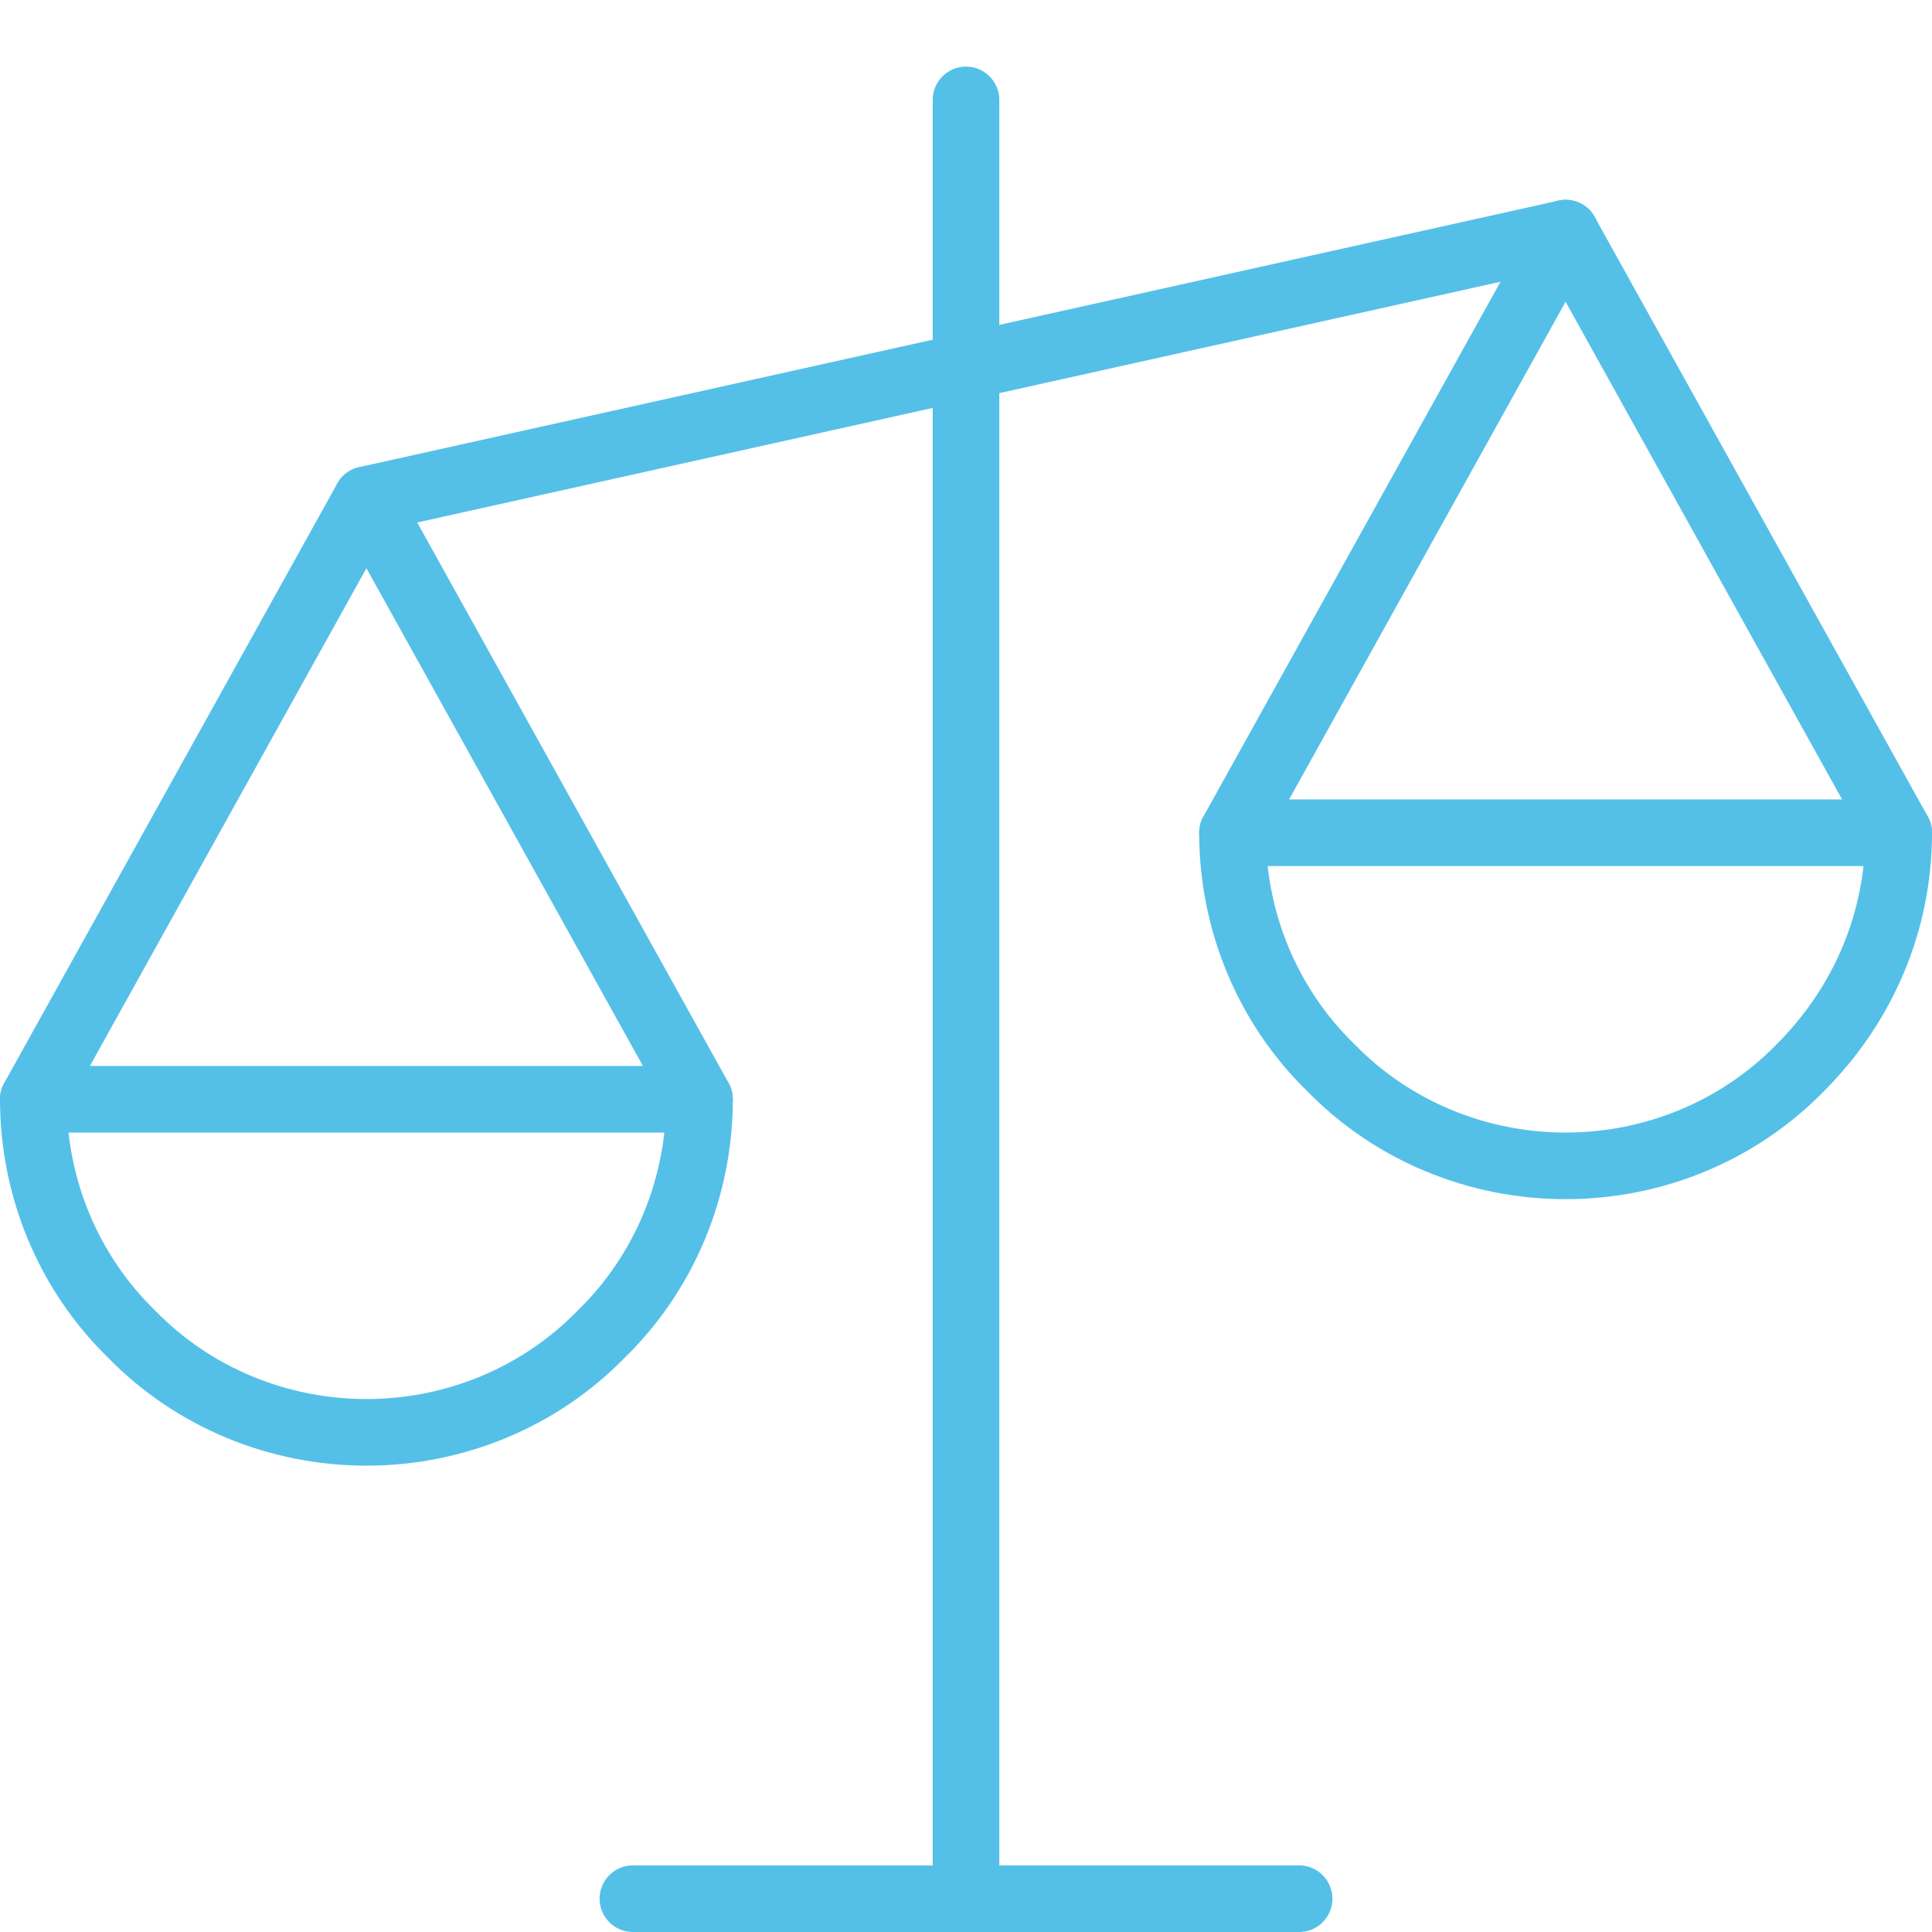
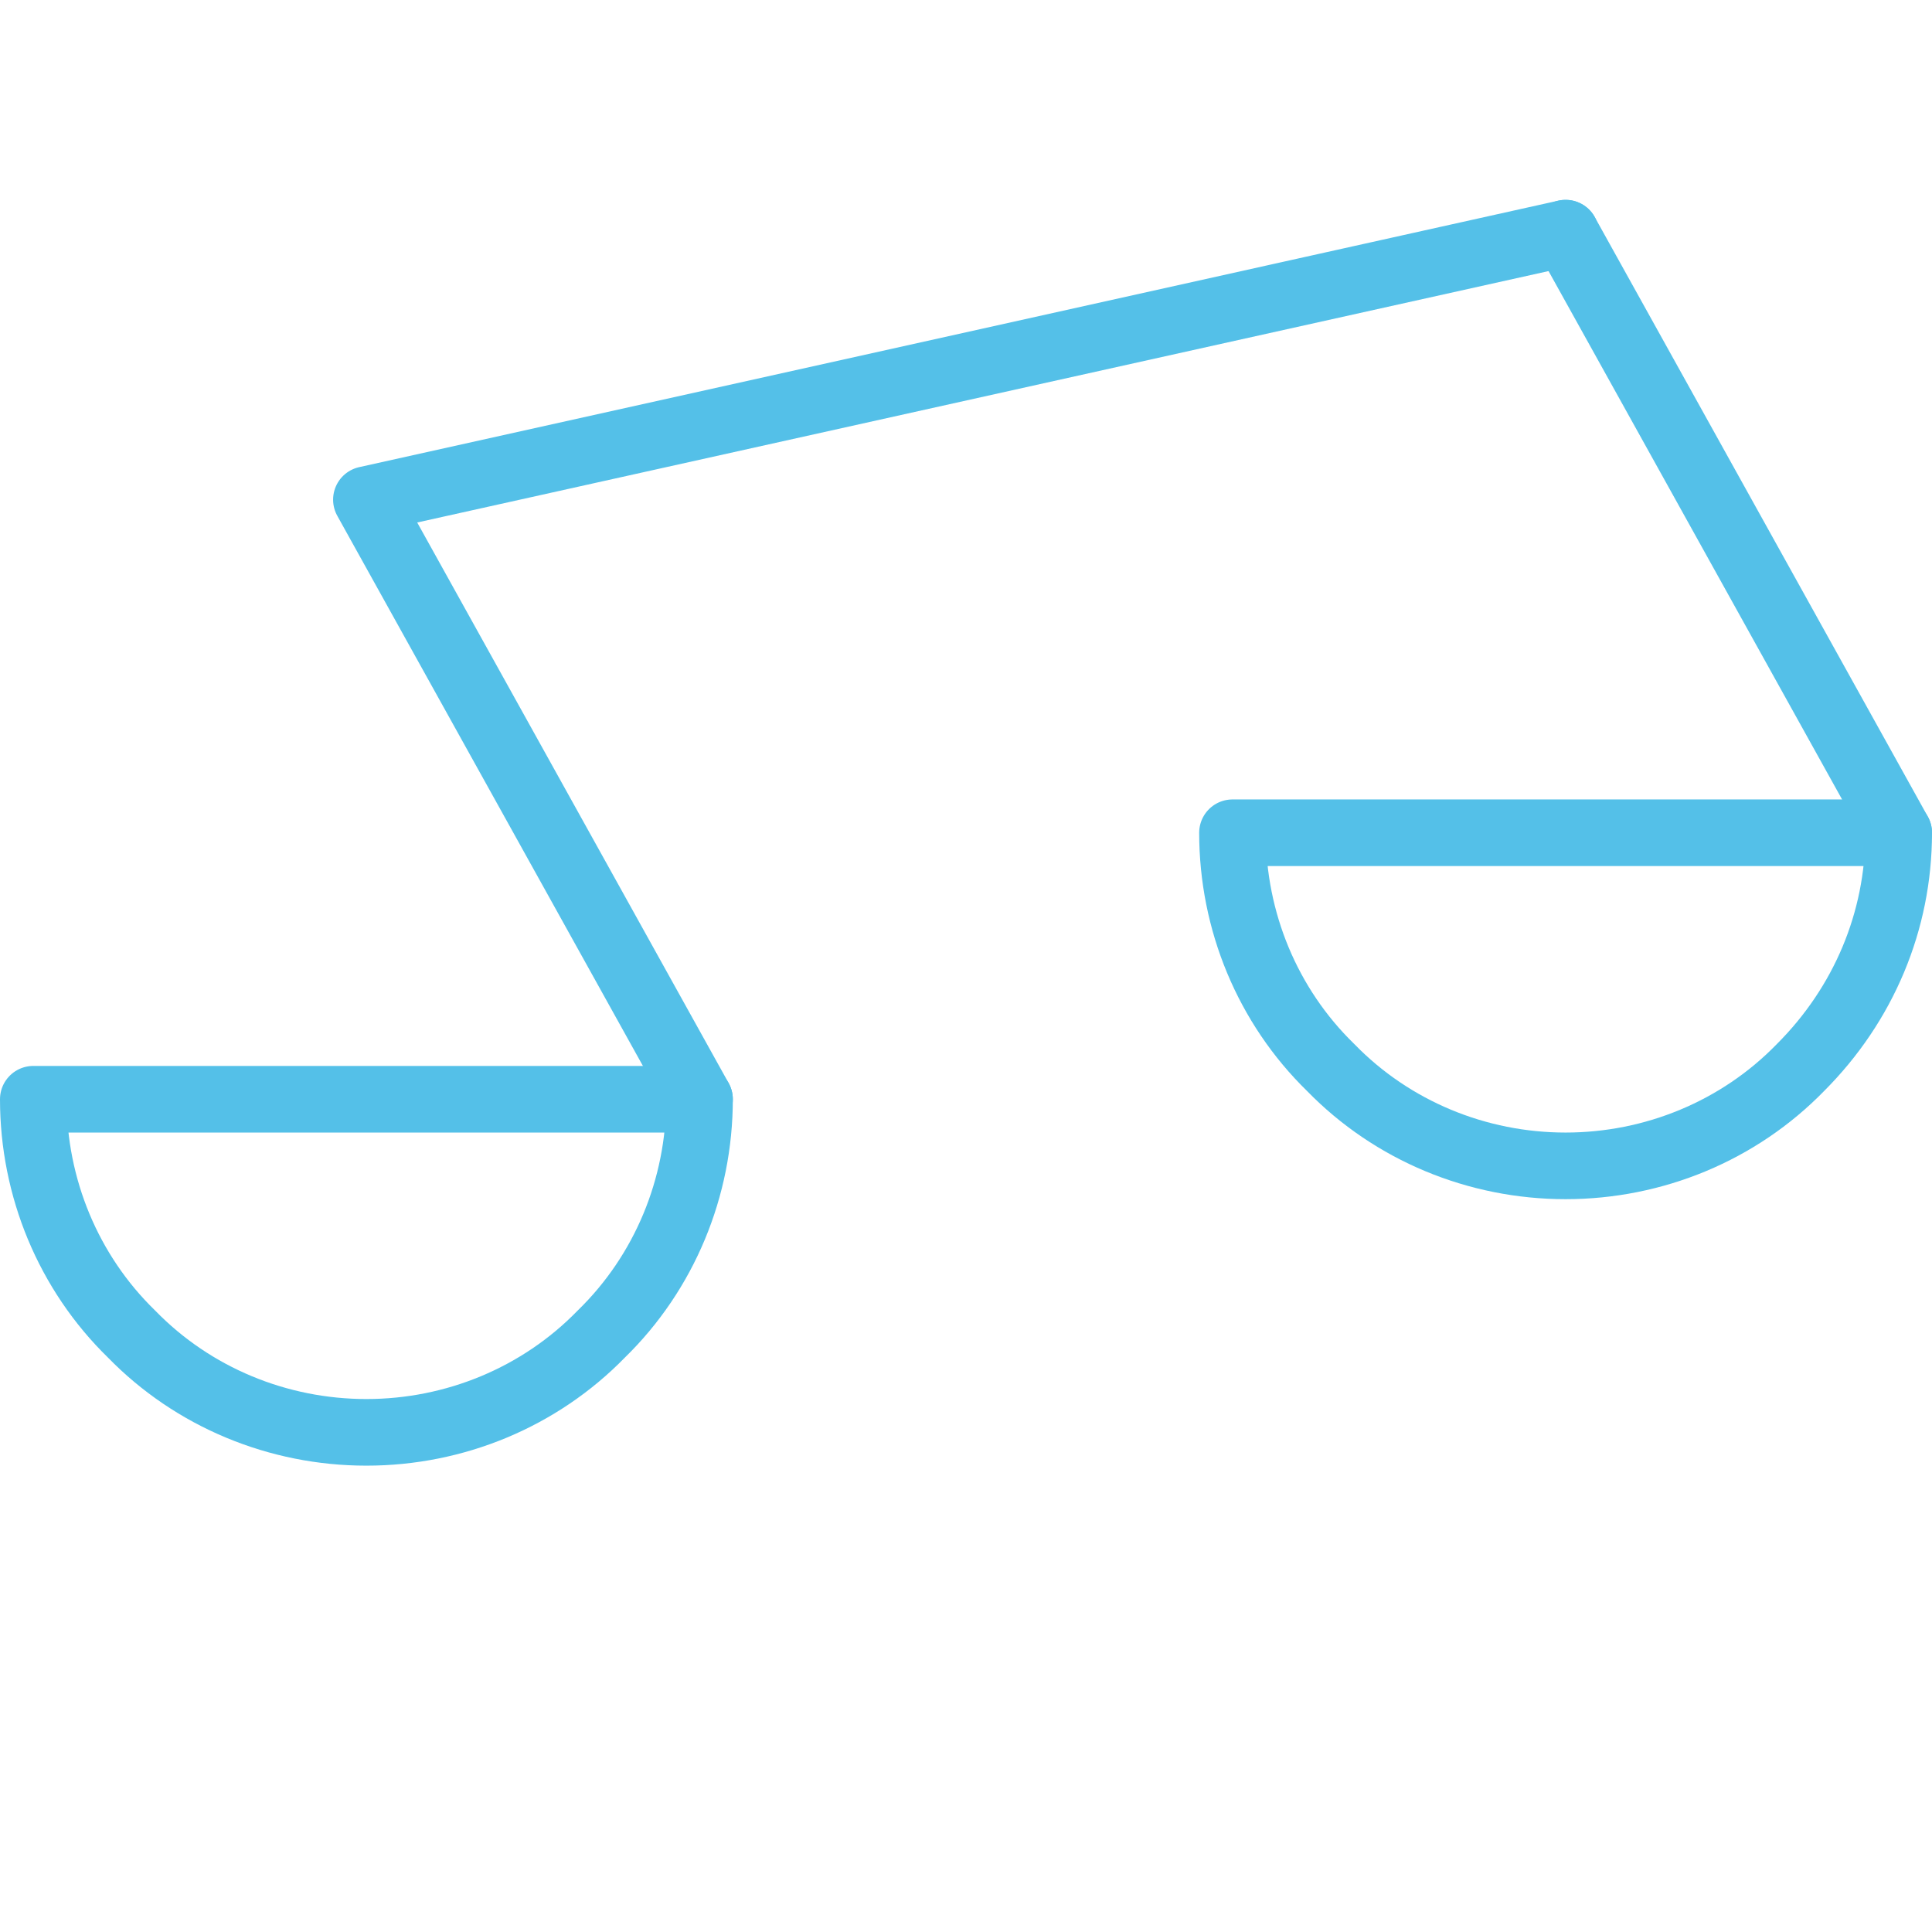
<svg xmlns="http://www.w3.org/2000/svg" version="1.1" id="レイヤー_1" x="0px" y="0px" viewBox="0 0 116 116" style="enable-background:new 0 0 116 116;" xml:space="preserve">
  <style type="text/css">
	.st0{fill:none;stroke:#54C0E8;stroke-width:4;stroke-linecap:round;stroke-linejoin:round;}
</style>
  <path class="st0" d="M2,66c0,5.3,2.1,10.4,5.9,14.1C11.6,83.9,16.7,86,22,86s10.4-2.1,14.1-5.9C39.9,76.4,42,71.3,42,66H2z" />
-   <path class="st0" d="M58,6v107" />
-   <path class="st0" d="M38,114h40" />
  <path class="st0" d="M94,14L22,30l20,36" />
-   <path class="st0" d="M22,30L2,66" />
  <path class="st0" d="M74,50c0,5.3,2.1,10.4,5.9,14.1C83.6,67.9,88.7,70,94,70s10.4-2.1,14.1-5.9c3.8-3.8,5.9-8.8,5.9-14.1H74z" />
  <path class="st0" d="M94,14l20,36" />
-   <path class="st0" d="M94,14L74,50" />
</svg>